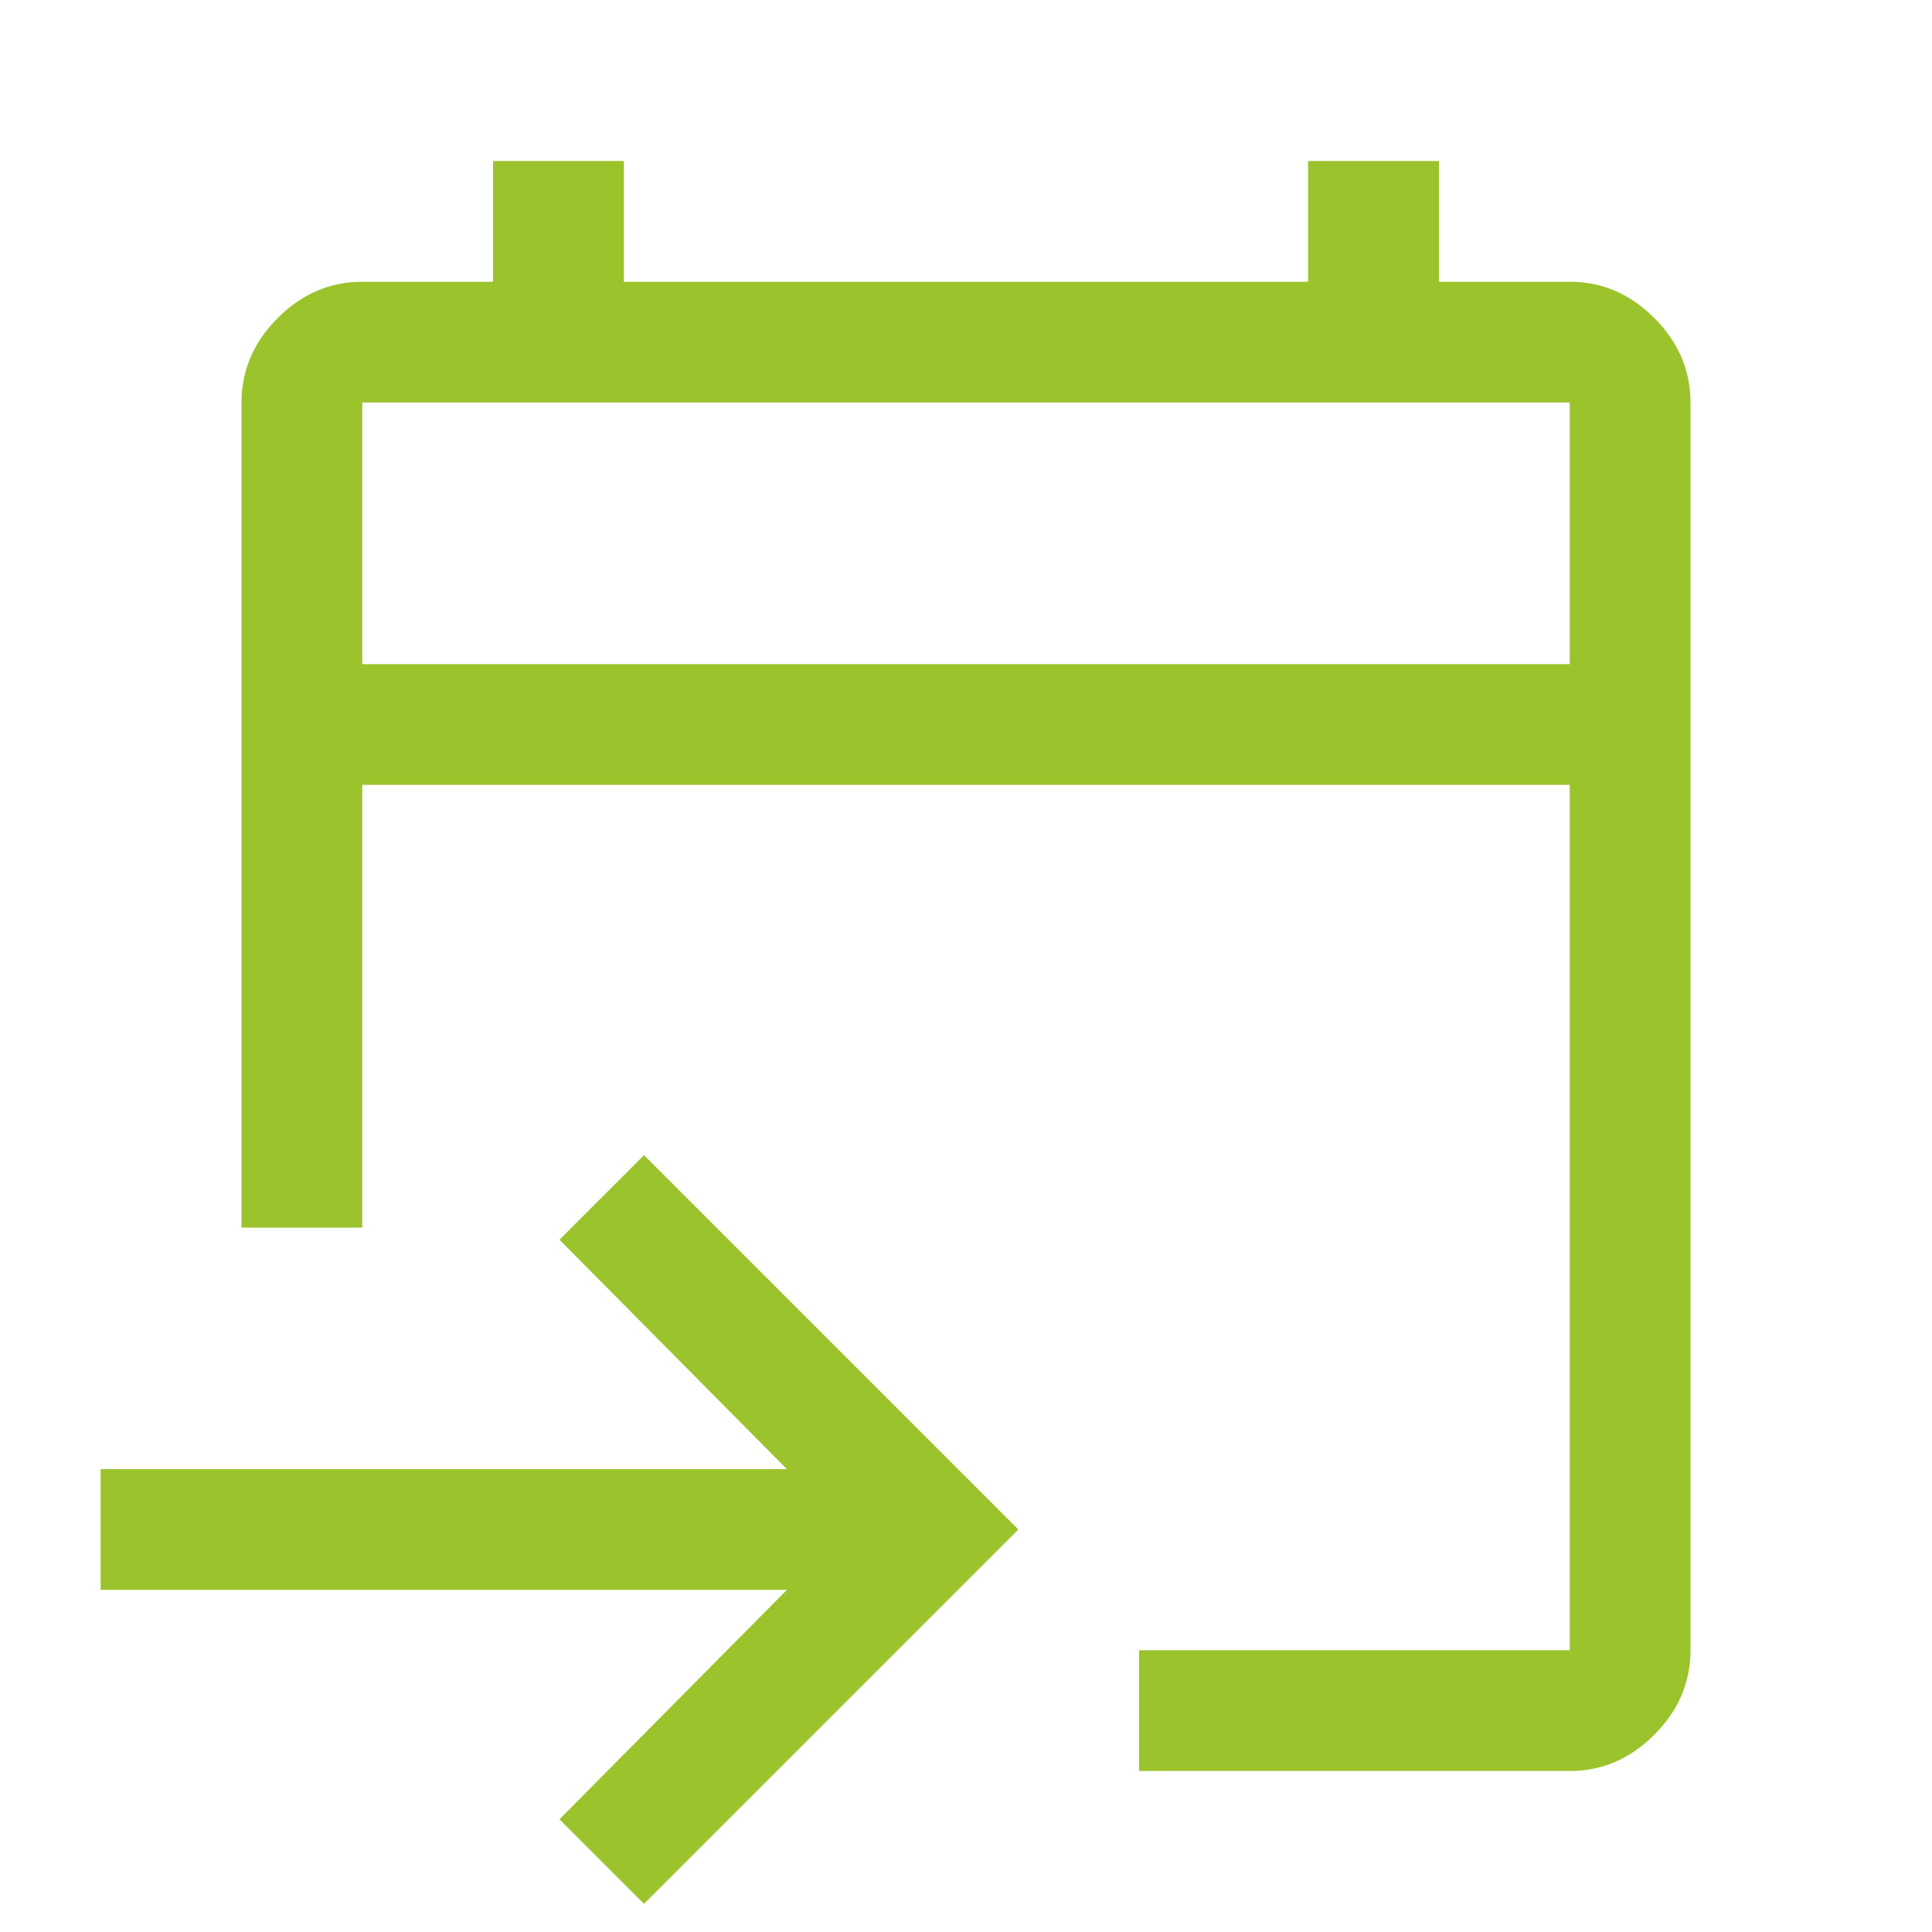
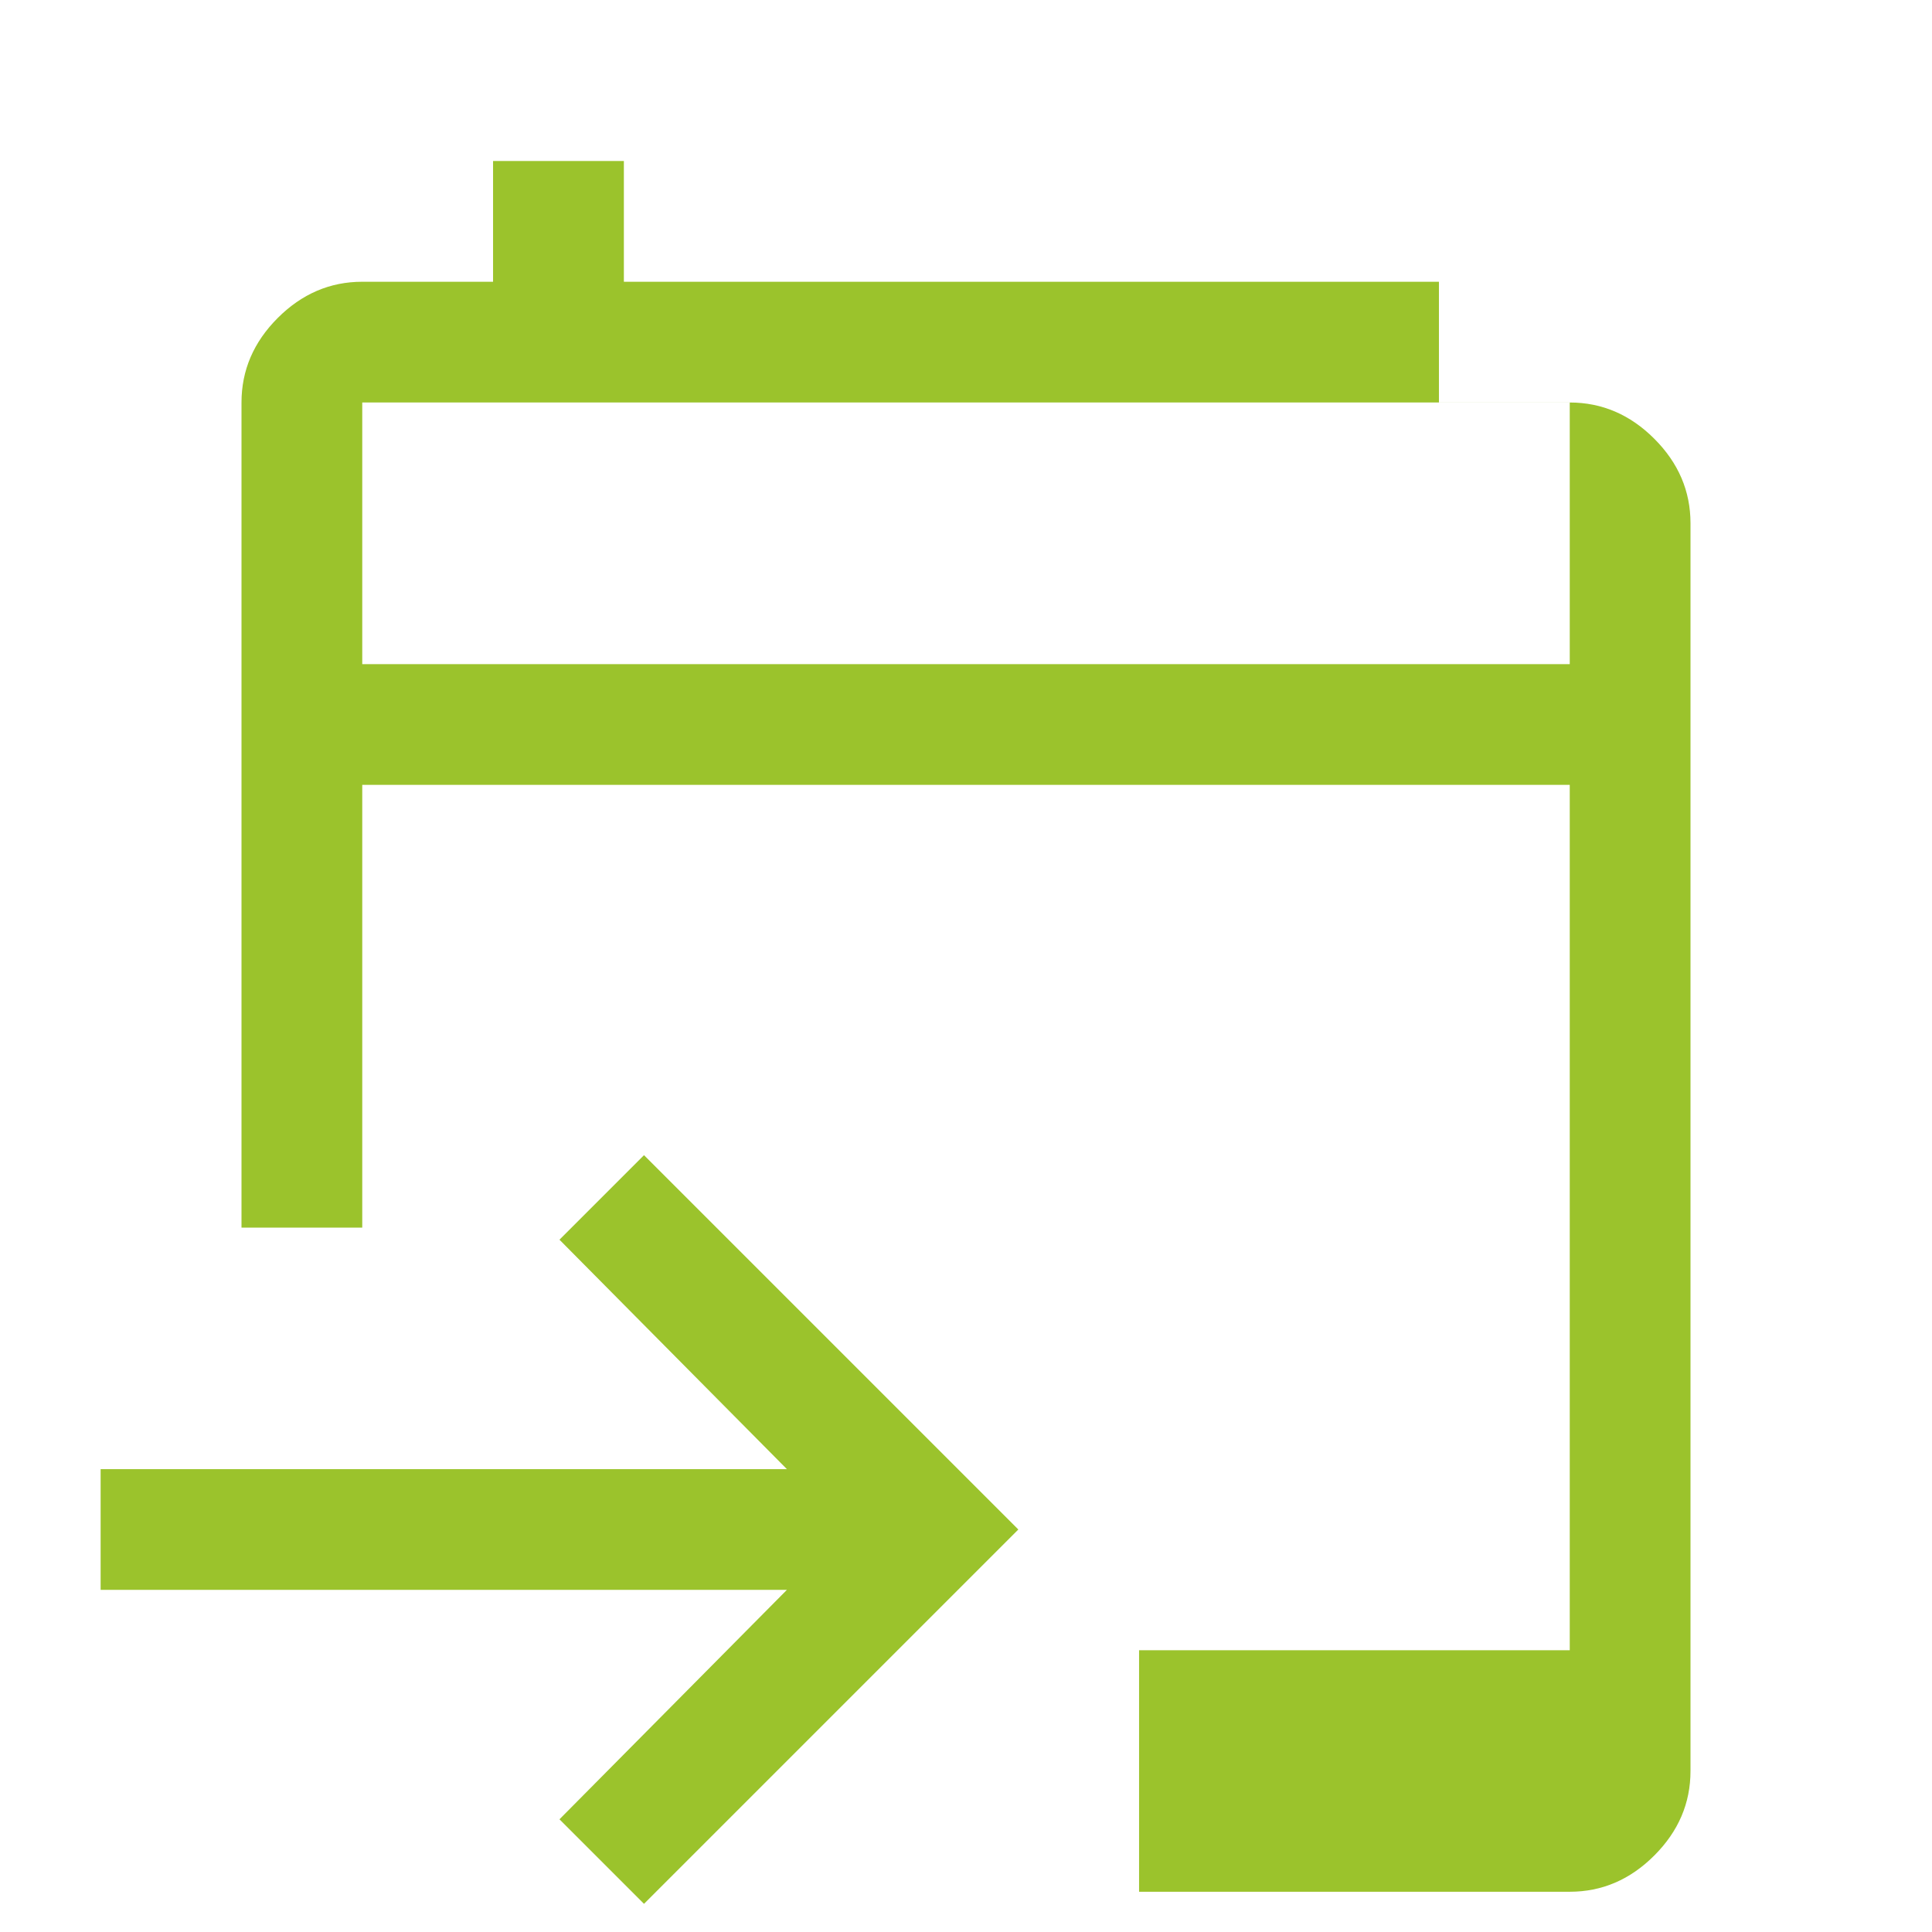
<svg xmlns="http://www.w3.org/2000/svg" height="48px" viewBox="0 -960 960 960" width="48px" fill="#9BC32C">
-   <path d="M566-80v-60h214v-430H180v220h-60v-410q0-24 18-42t42-18h65v-60h65v60h340v-60h65v60h65q24 0 42 18t18 42v620q0 24-18 42t-42 18H566ZM320-14l-42-42 113-114H50v-60h341L278-344l42-42 186 186L320-14ZM180-630h600v-130H180v130Zm0 0v-130 130Z" />
+   <path d="M566-80v-60h214v-430H180v220h-60v-410q0-24 18-42t42-18h65v-60h65v60h340h65v60h65q24 0 42 18t18 42v620q0 24-18 42t-42 18H566ZM320-14l-42-42 113-114H50v-60h341L278-344l42-42 186 186L320-14ZM180-630h600v-130H180v130Zm0 0v-130 130Z" />
</svg>